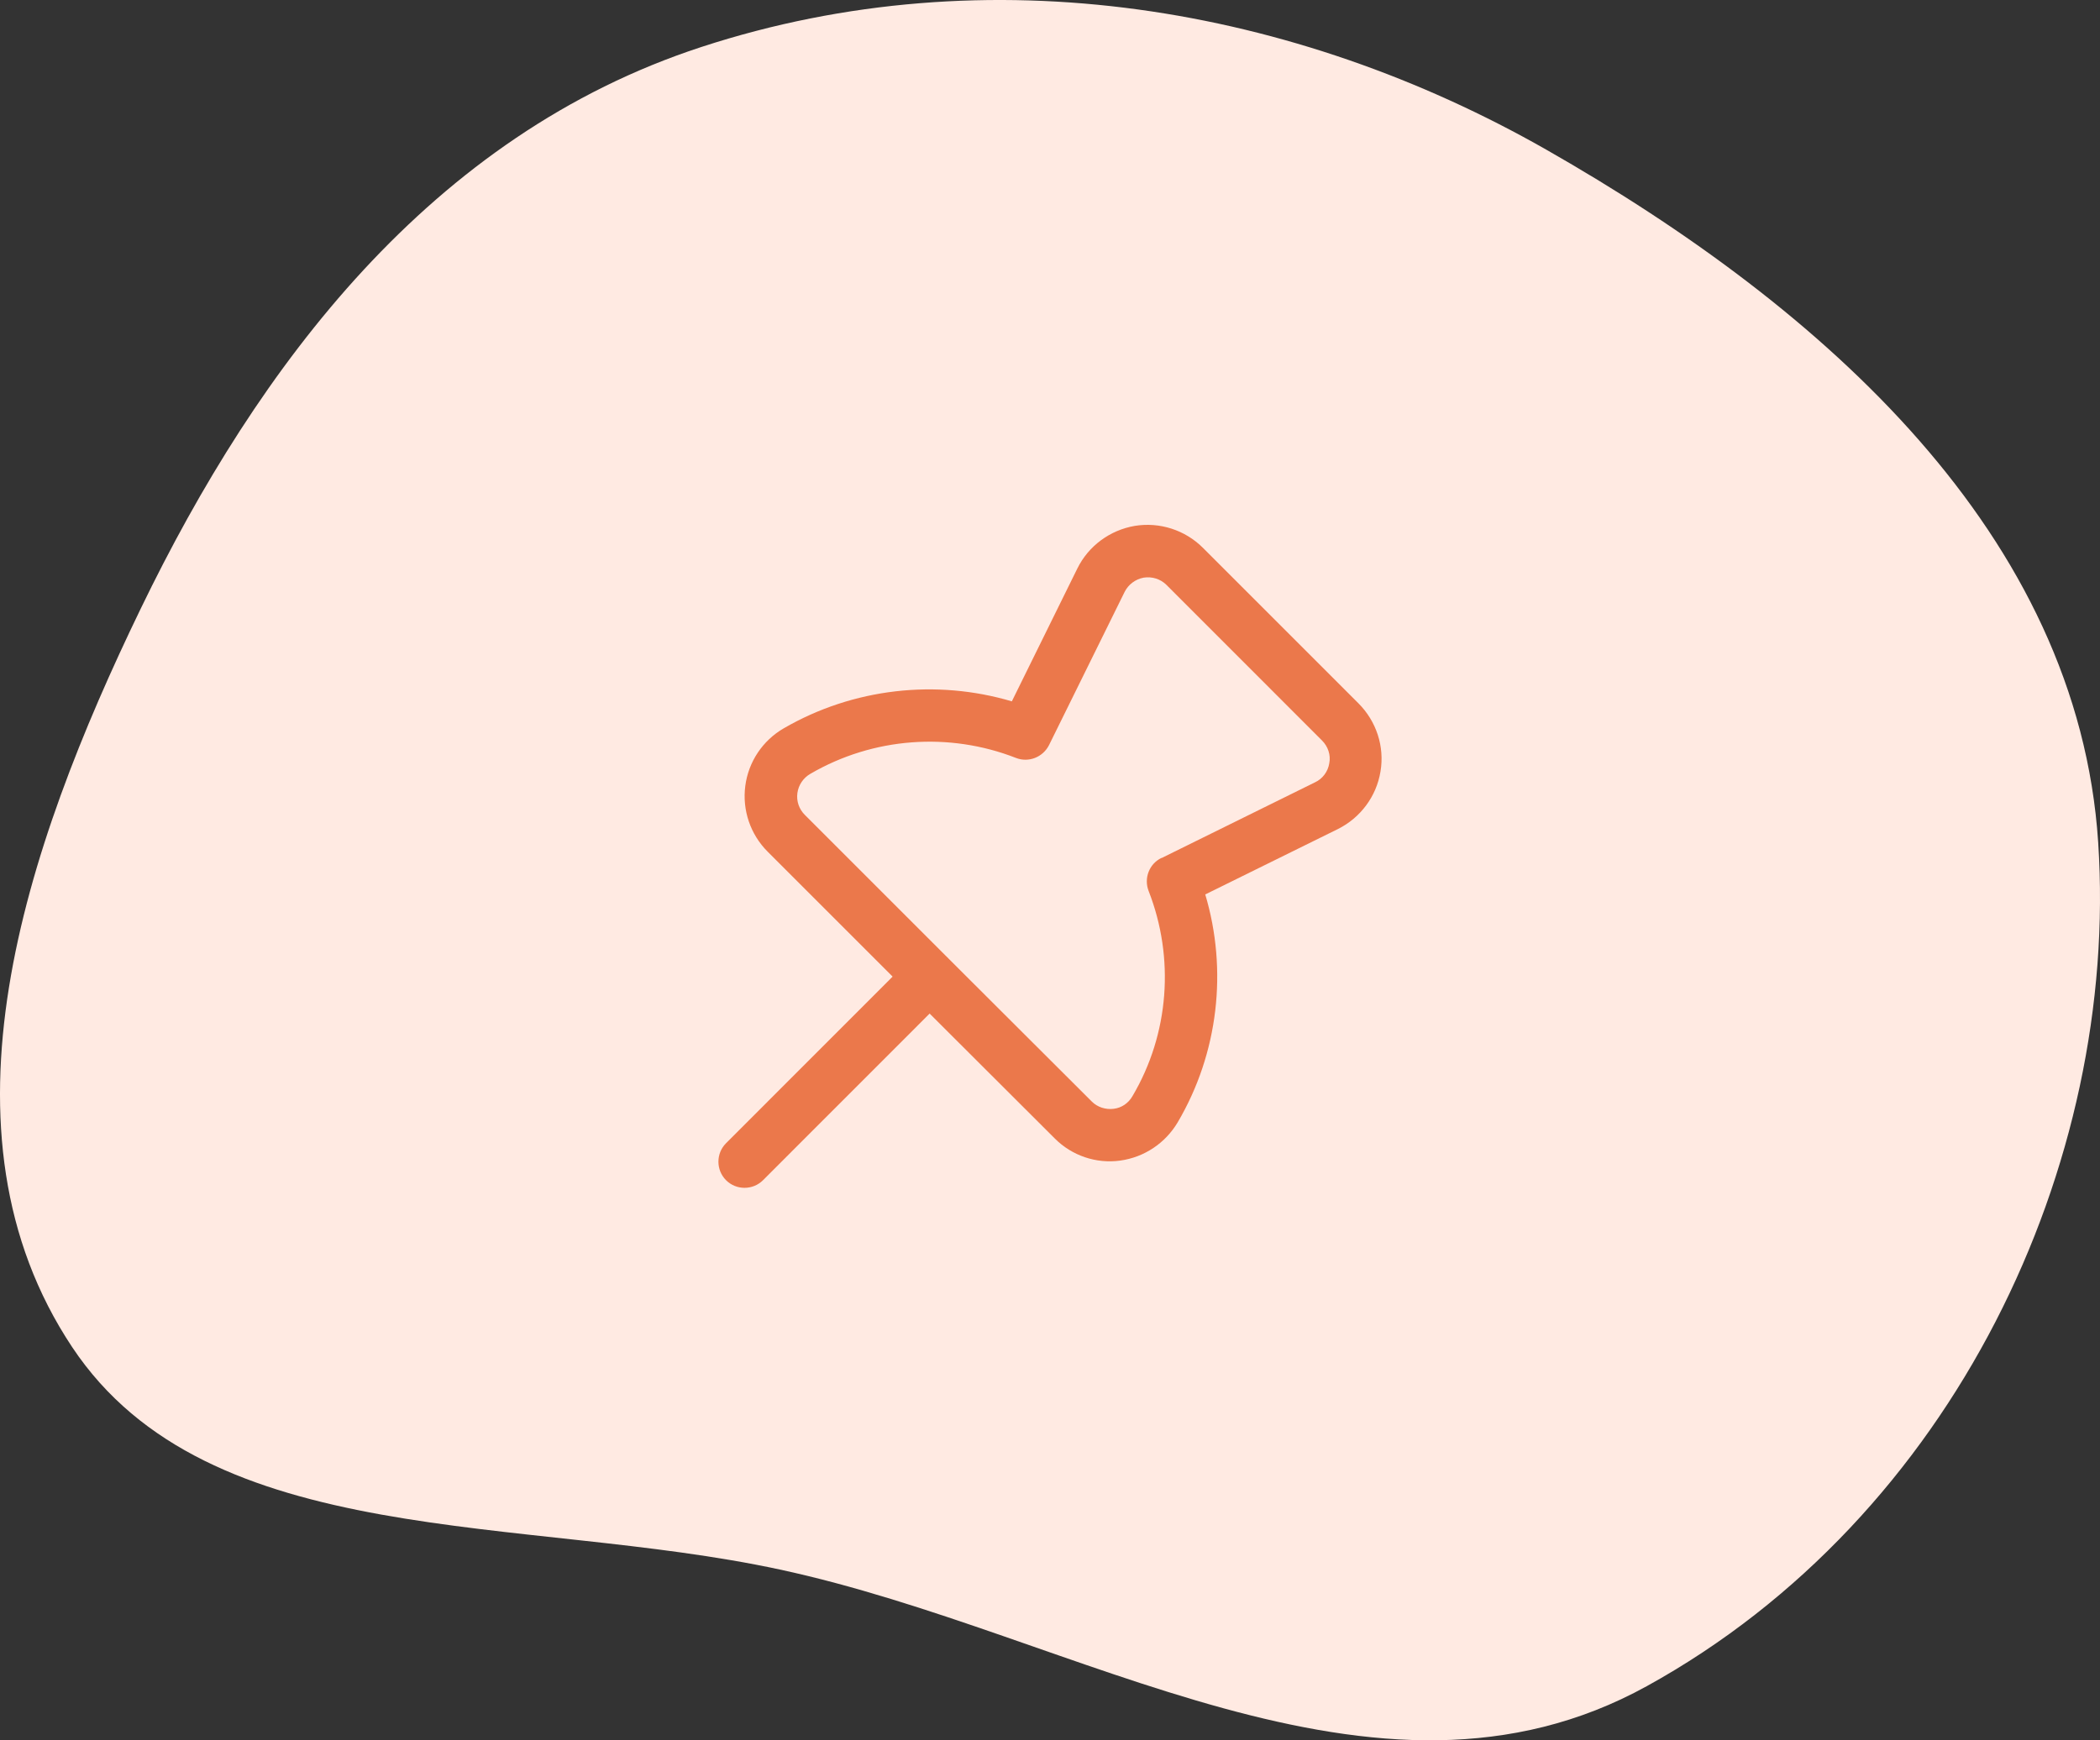
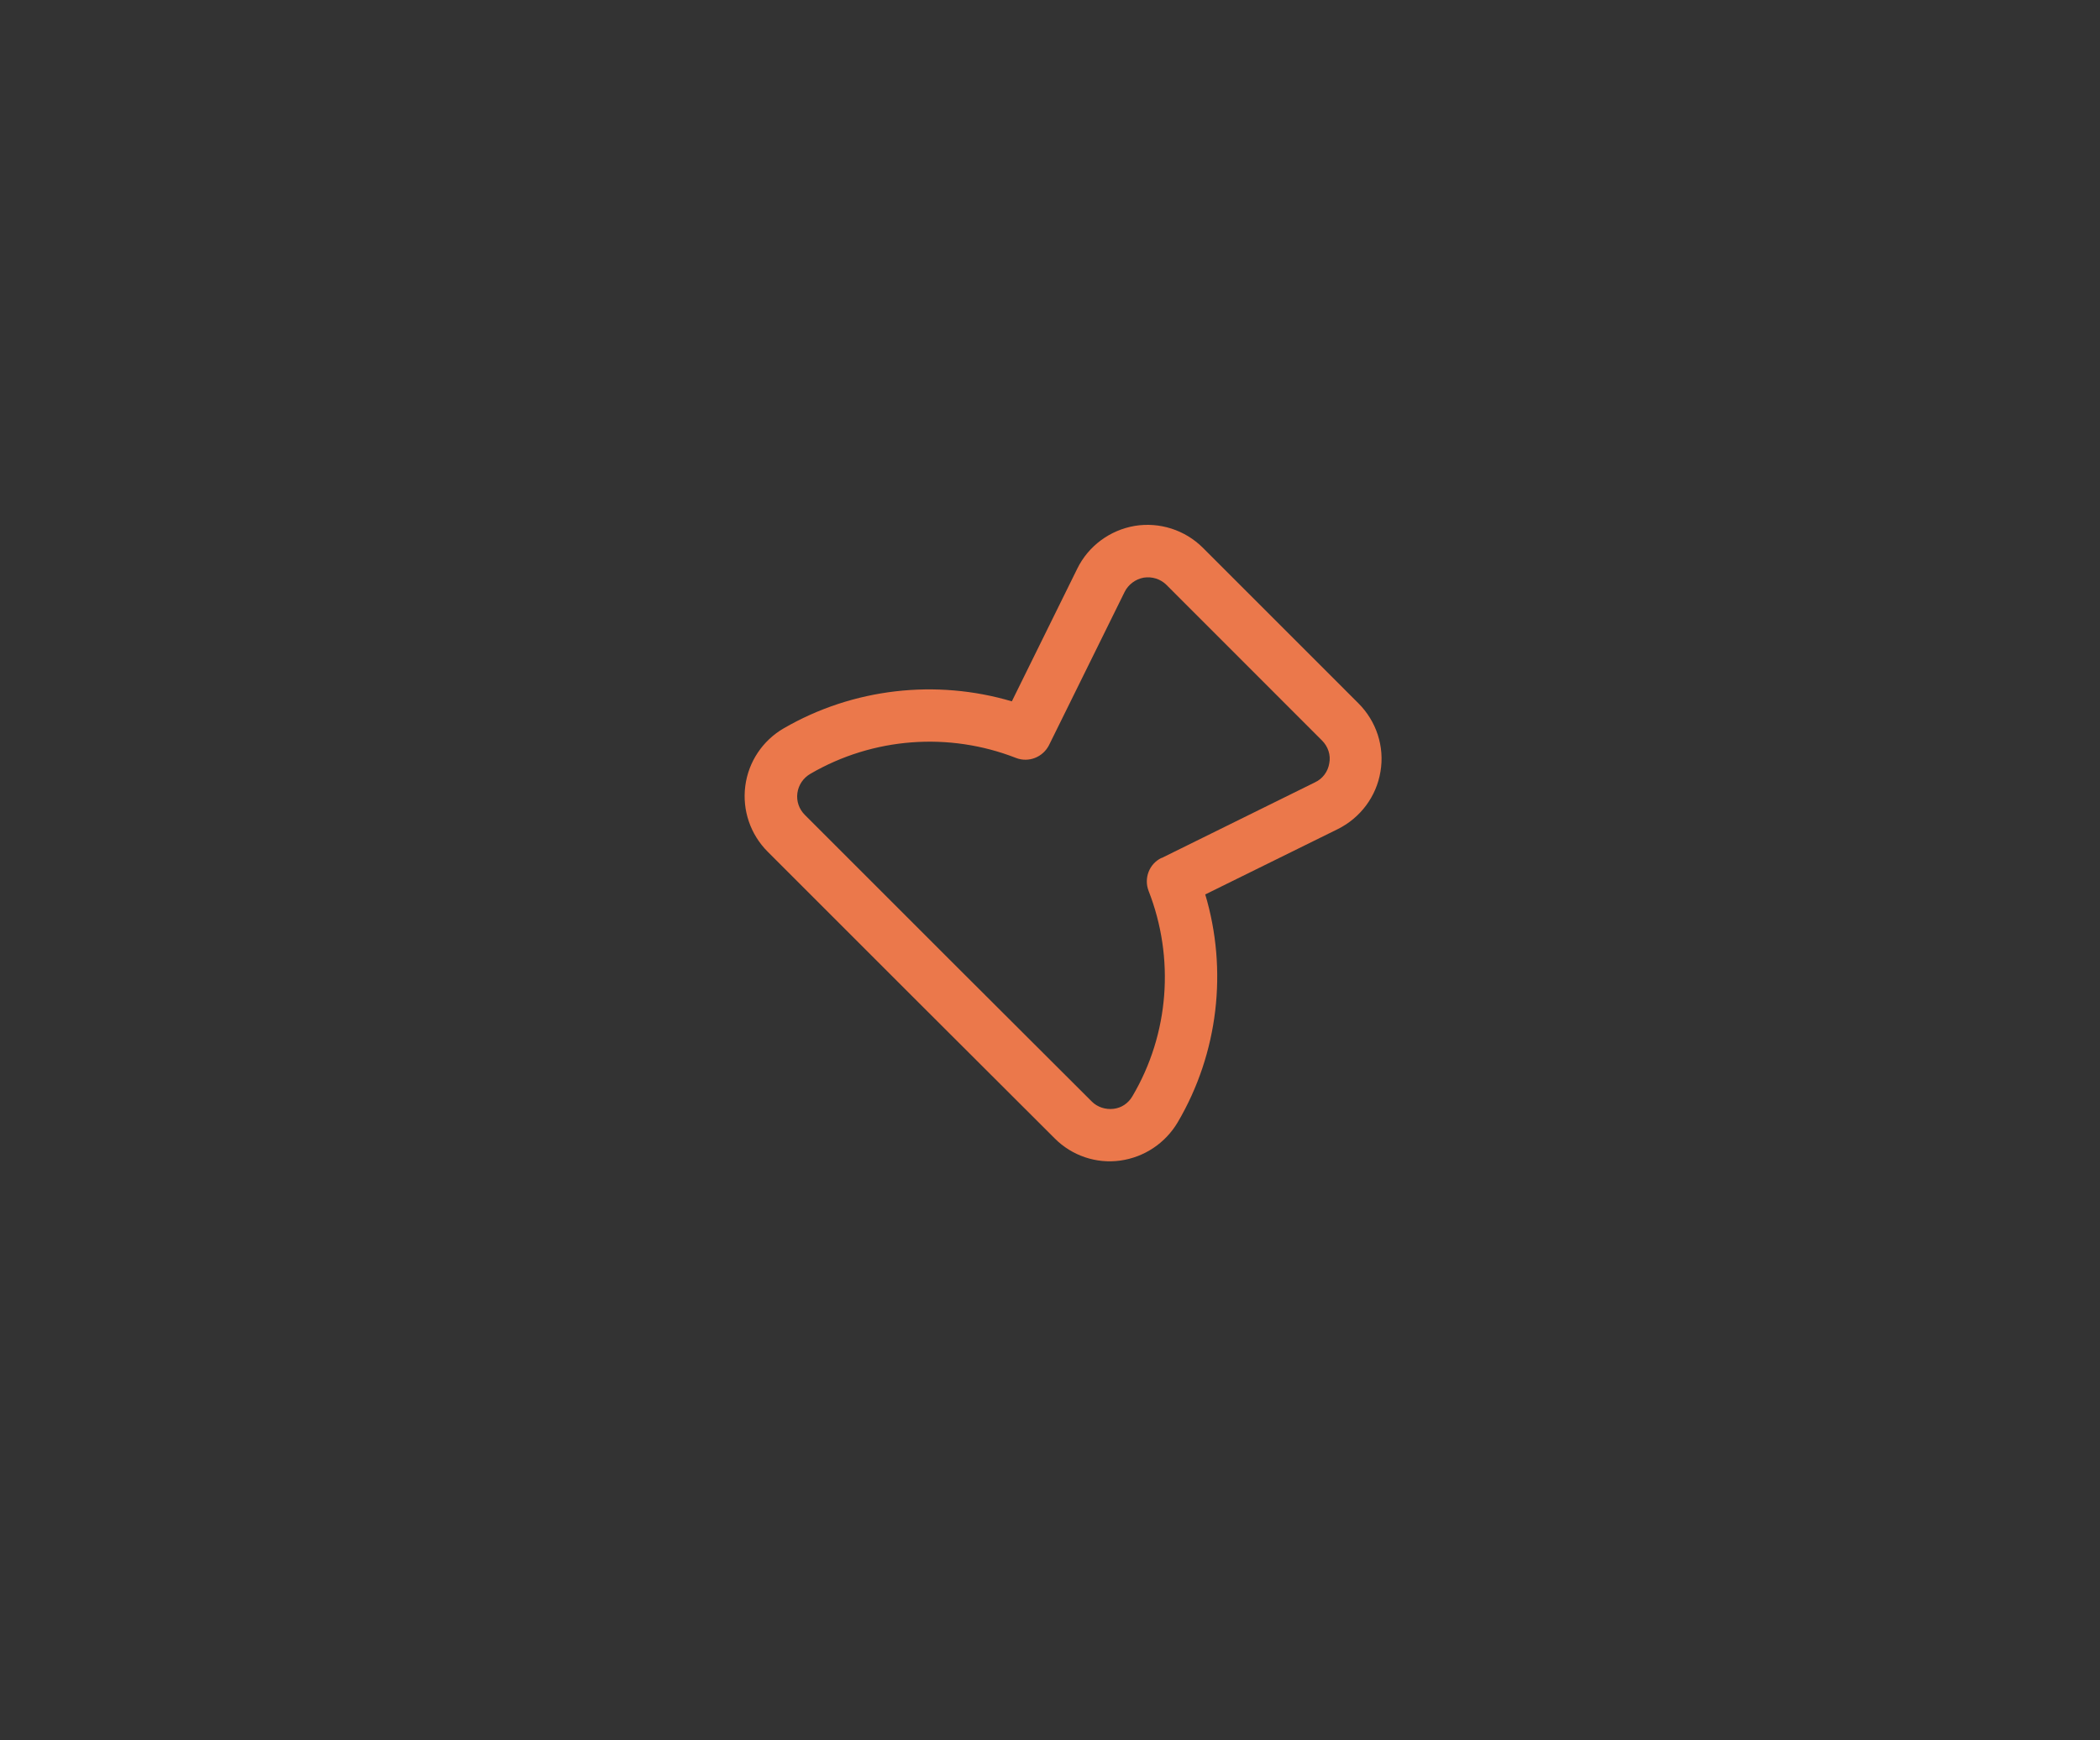
<svg xmlns="http://www.w3.org/2000/svg" width="76" height="63" viewBox="0 0 76 63" fill="none">
  <rect x="0" y="0" width="76" height="63" fill="#333333" stroke="none" />
-   <path fill-rule="evenodd" clip-rule="evenodd" d="M25.385 1.7C35.816 -1.708 46.889 0.25 55.956 5.415C66.025 11.153 75.206 19.364 75.935 30.503C76.698 42.154 70.712 54.911 59.598 61.04C49.753 66.469 39.008 59.141 28.219 56.817C18.943 54.819 7.55 56.192 2.611 48.765C-2.576 40.962 0.875 30.75 5.092 22.035C9.351 13.232 15.593 4.9 25.385 1.7Z" fill="#FFEAE2" />
-   <path fill-rule="evenodd" clip-rule="evenodd" d="M27.614 42.724L34.304 36.031C34.672 35.663 34.672 35.06 34.304 34.692C33.937 34.324 33.334 34.324 32.966 34.692L26.276 41.385C25.908 41.753 25.908 42.356 26.276 42.724C26.644 43.092 27.246 43.092 27.614 42.724Z" fill="#EB784B" />
  <path fill-rule="evenodd" clip-rule="evenodd" d="M43.611 32.383L48.415 30.014C49.238 29.605 49.813 28.829 49.96 27.932C50.114 27.029 49.813 26.112 49.164 25.462L43.537 19.834C42.888 19.184 41.965 18.89 41.069 19.037C40.165 19.191 39.389 19.767 38.988 20.583L36.619 25.389C33.883 24.579 30.879 24.907 28.363 26.366C27.601 26.808 27.085 27.578 26.972 28.454C26.858 29.331 27.159 30.208 27.781 30.83C30.357 33.407 35.596 38.648 38.178 41.218C38.794 41.834 39.67 42.135 40.54 42.014C41.41 41.894 42.172 41.385 42.621 40.629C44.099 38.119 44.434 35.107 43.618 32.377L43.611 32.383ZM42.032 31.058C41.59 31.272 41.39 31.794 41.57 32.256C42.514 34.672 42.32 37.423 40.982 39.685C40.834 39.94 40.587 40.107 40.299 40.14C40.011 40.174 39.717 40.08 39.516 39.879C36.934 37.309 31.695 32.069 29.126 29.498C28.919 29.291 28.818 29.003 28.858 28.709C28.898 28.414 29.073 28.16 29.327 28.013C31.602 26.687 34.351 26.493 36.767 27.437C37.228 27.618 37.743 27.41 37.964 26.975L40.701 21.427C40.834 21.159 41.095 20.965 41.39 20.911C41.691 20.864 41.999 20.958 42.213 21.172L47.846 26.808C48.06 27.022 48.167 27.33 48.107 27.631C48.06 27.932 47.866 28.193 47.592 28.32L42.045 31.058H42.032Z" fill="#EB784B" />
</svg>